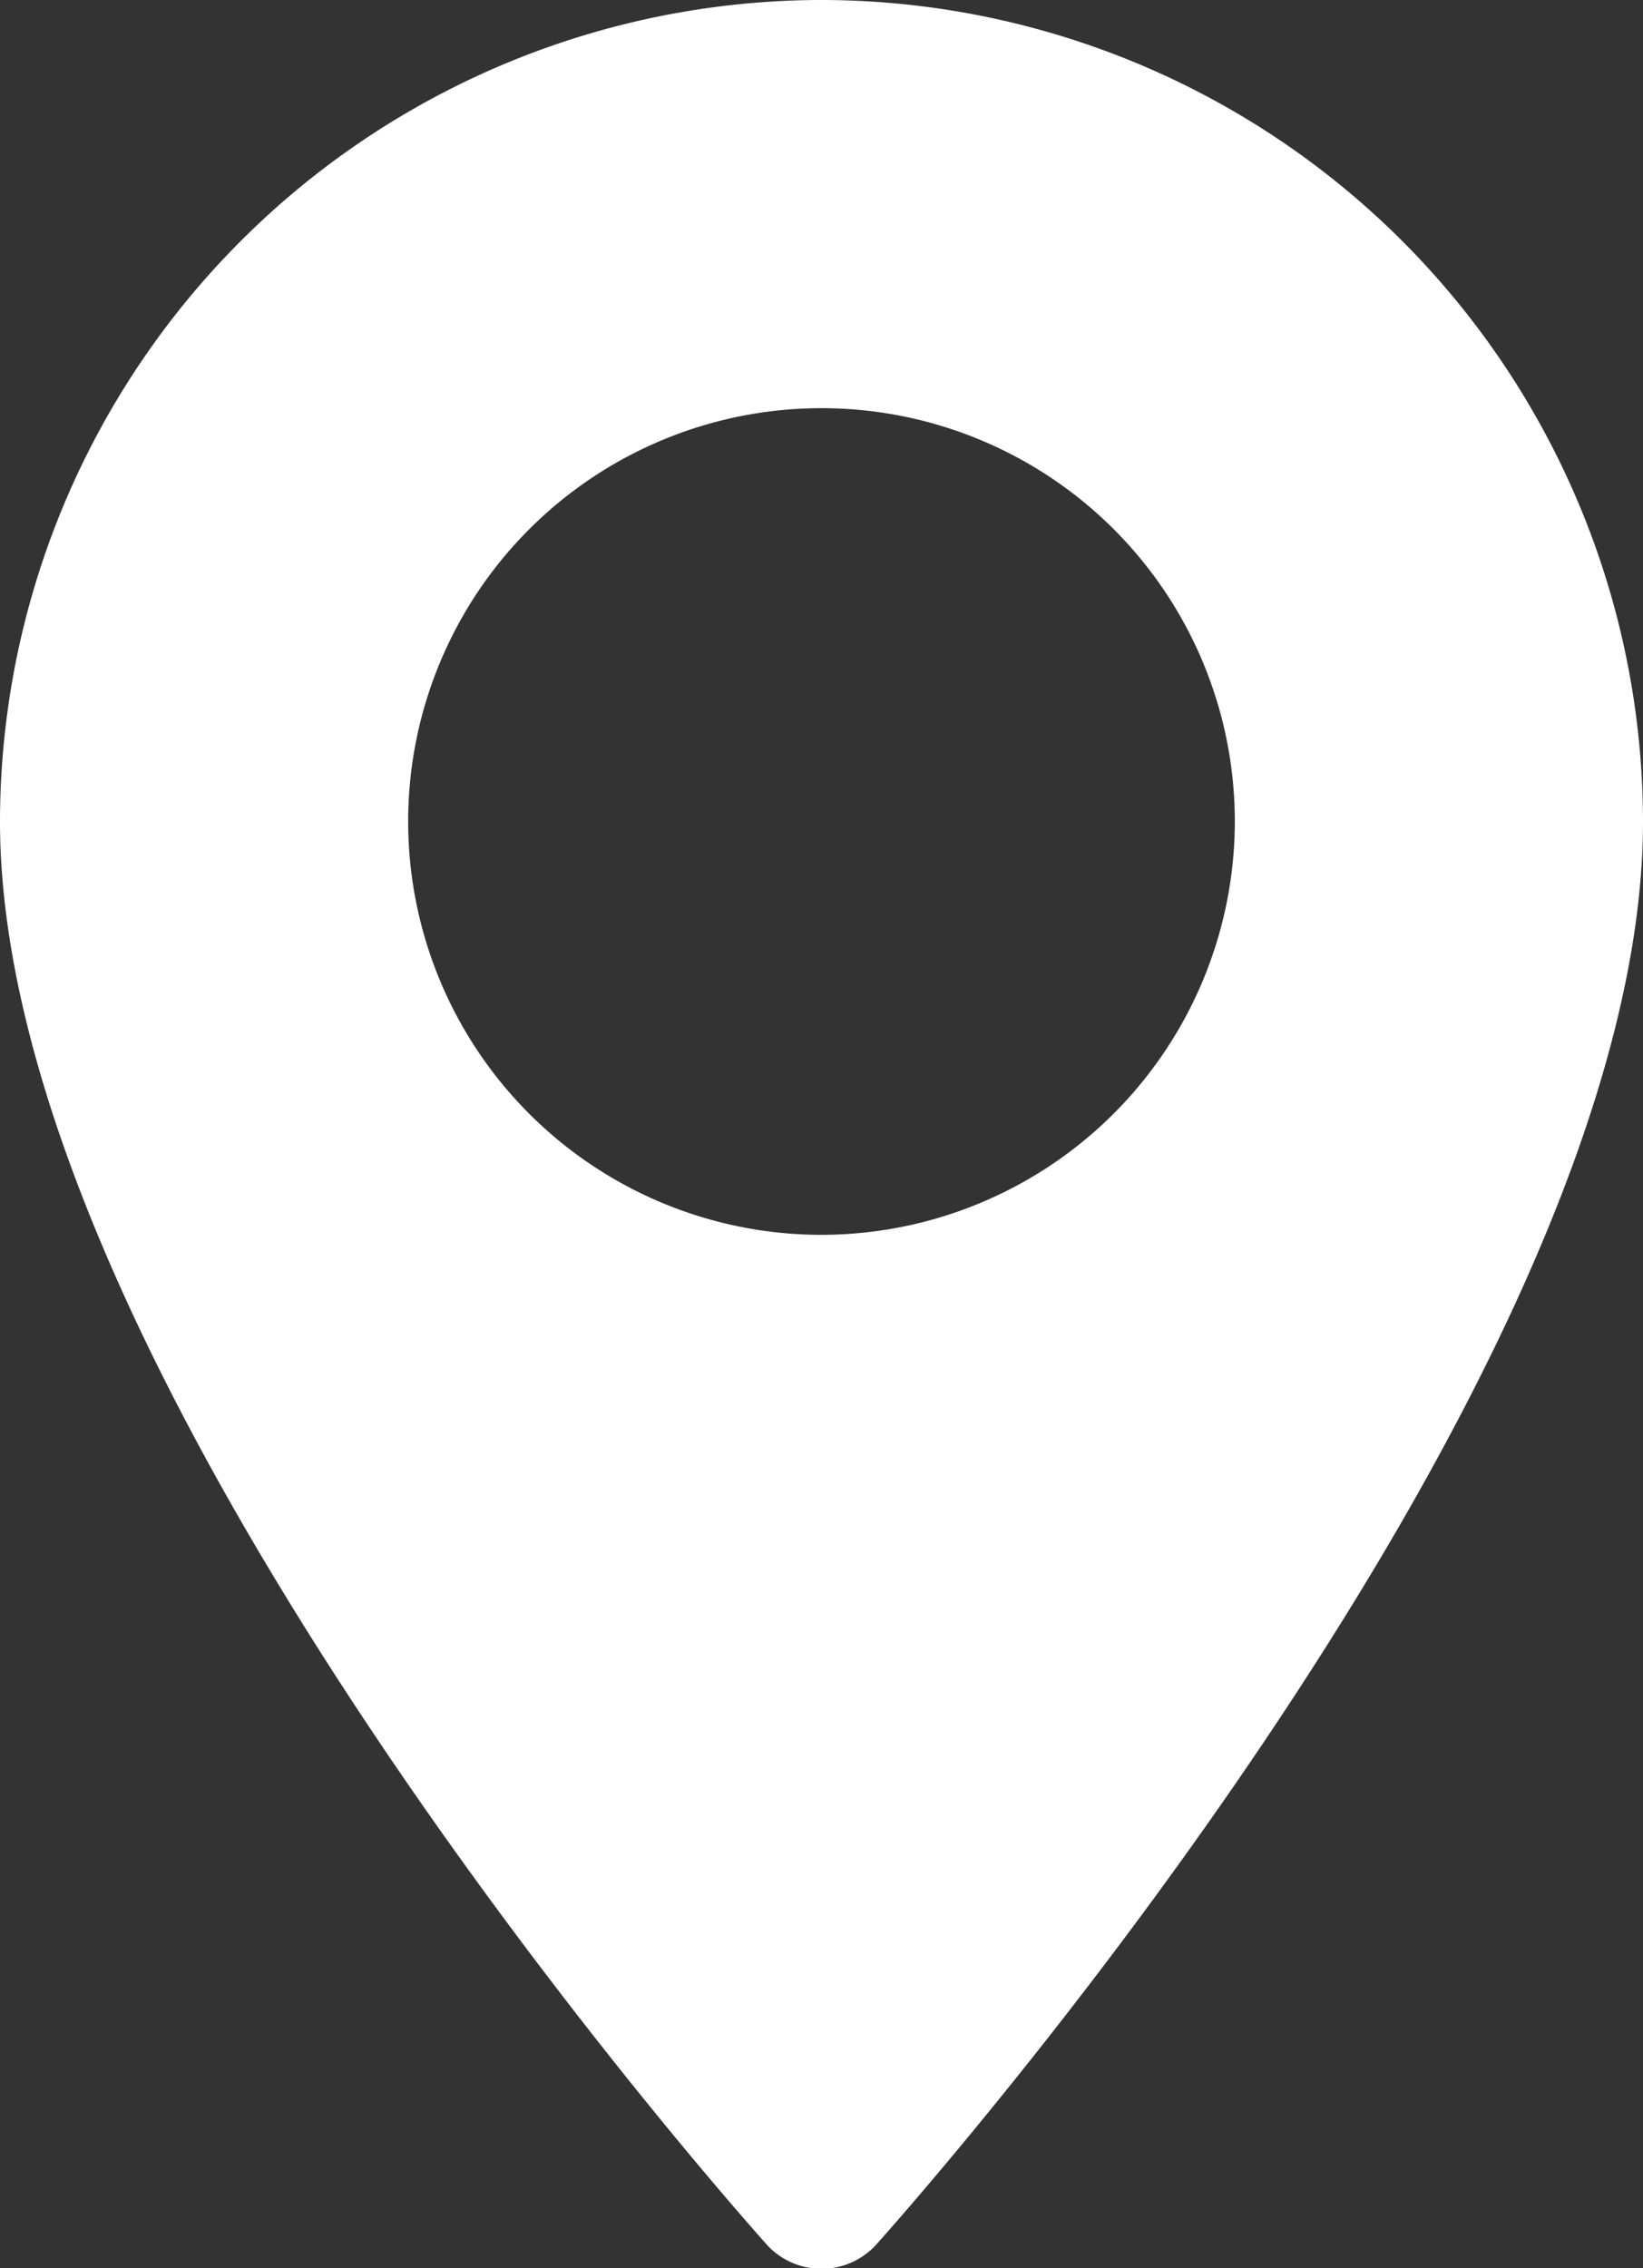
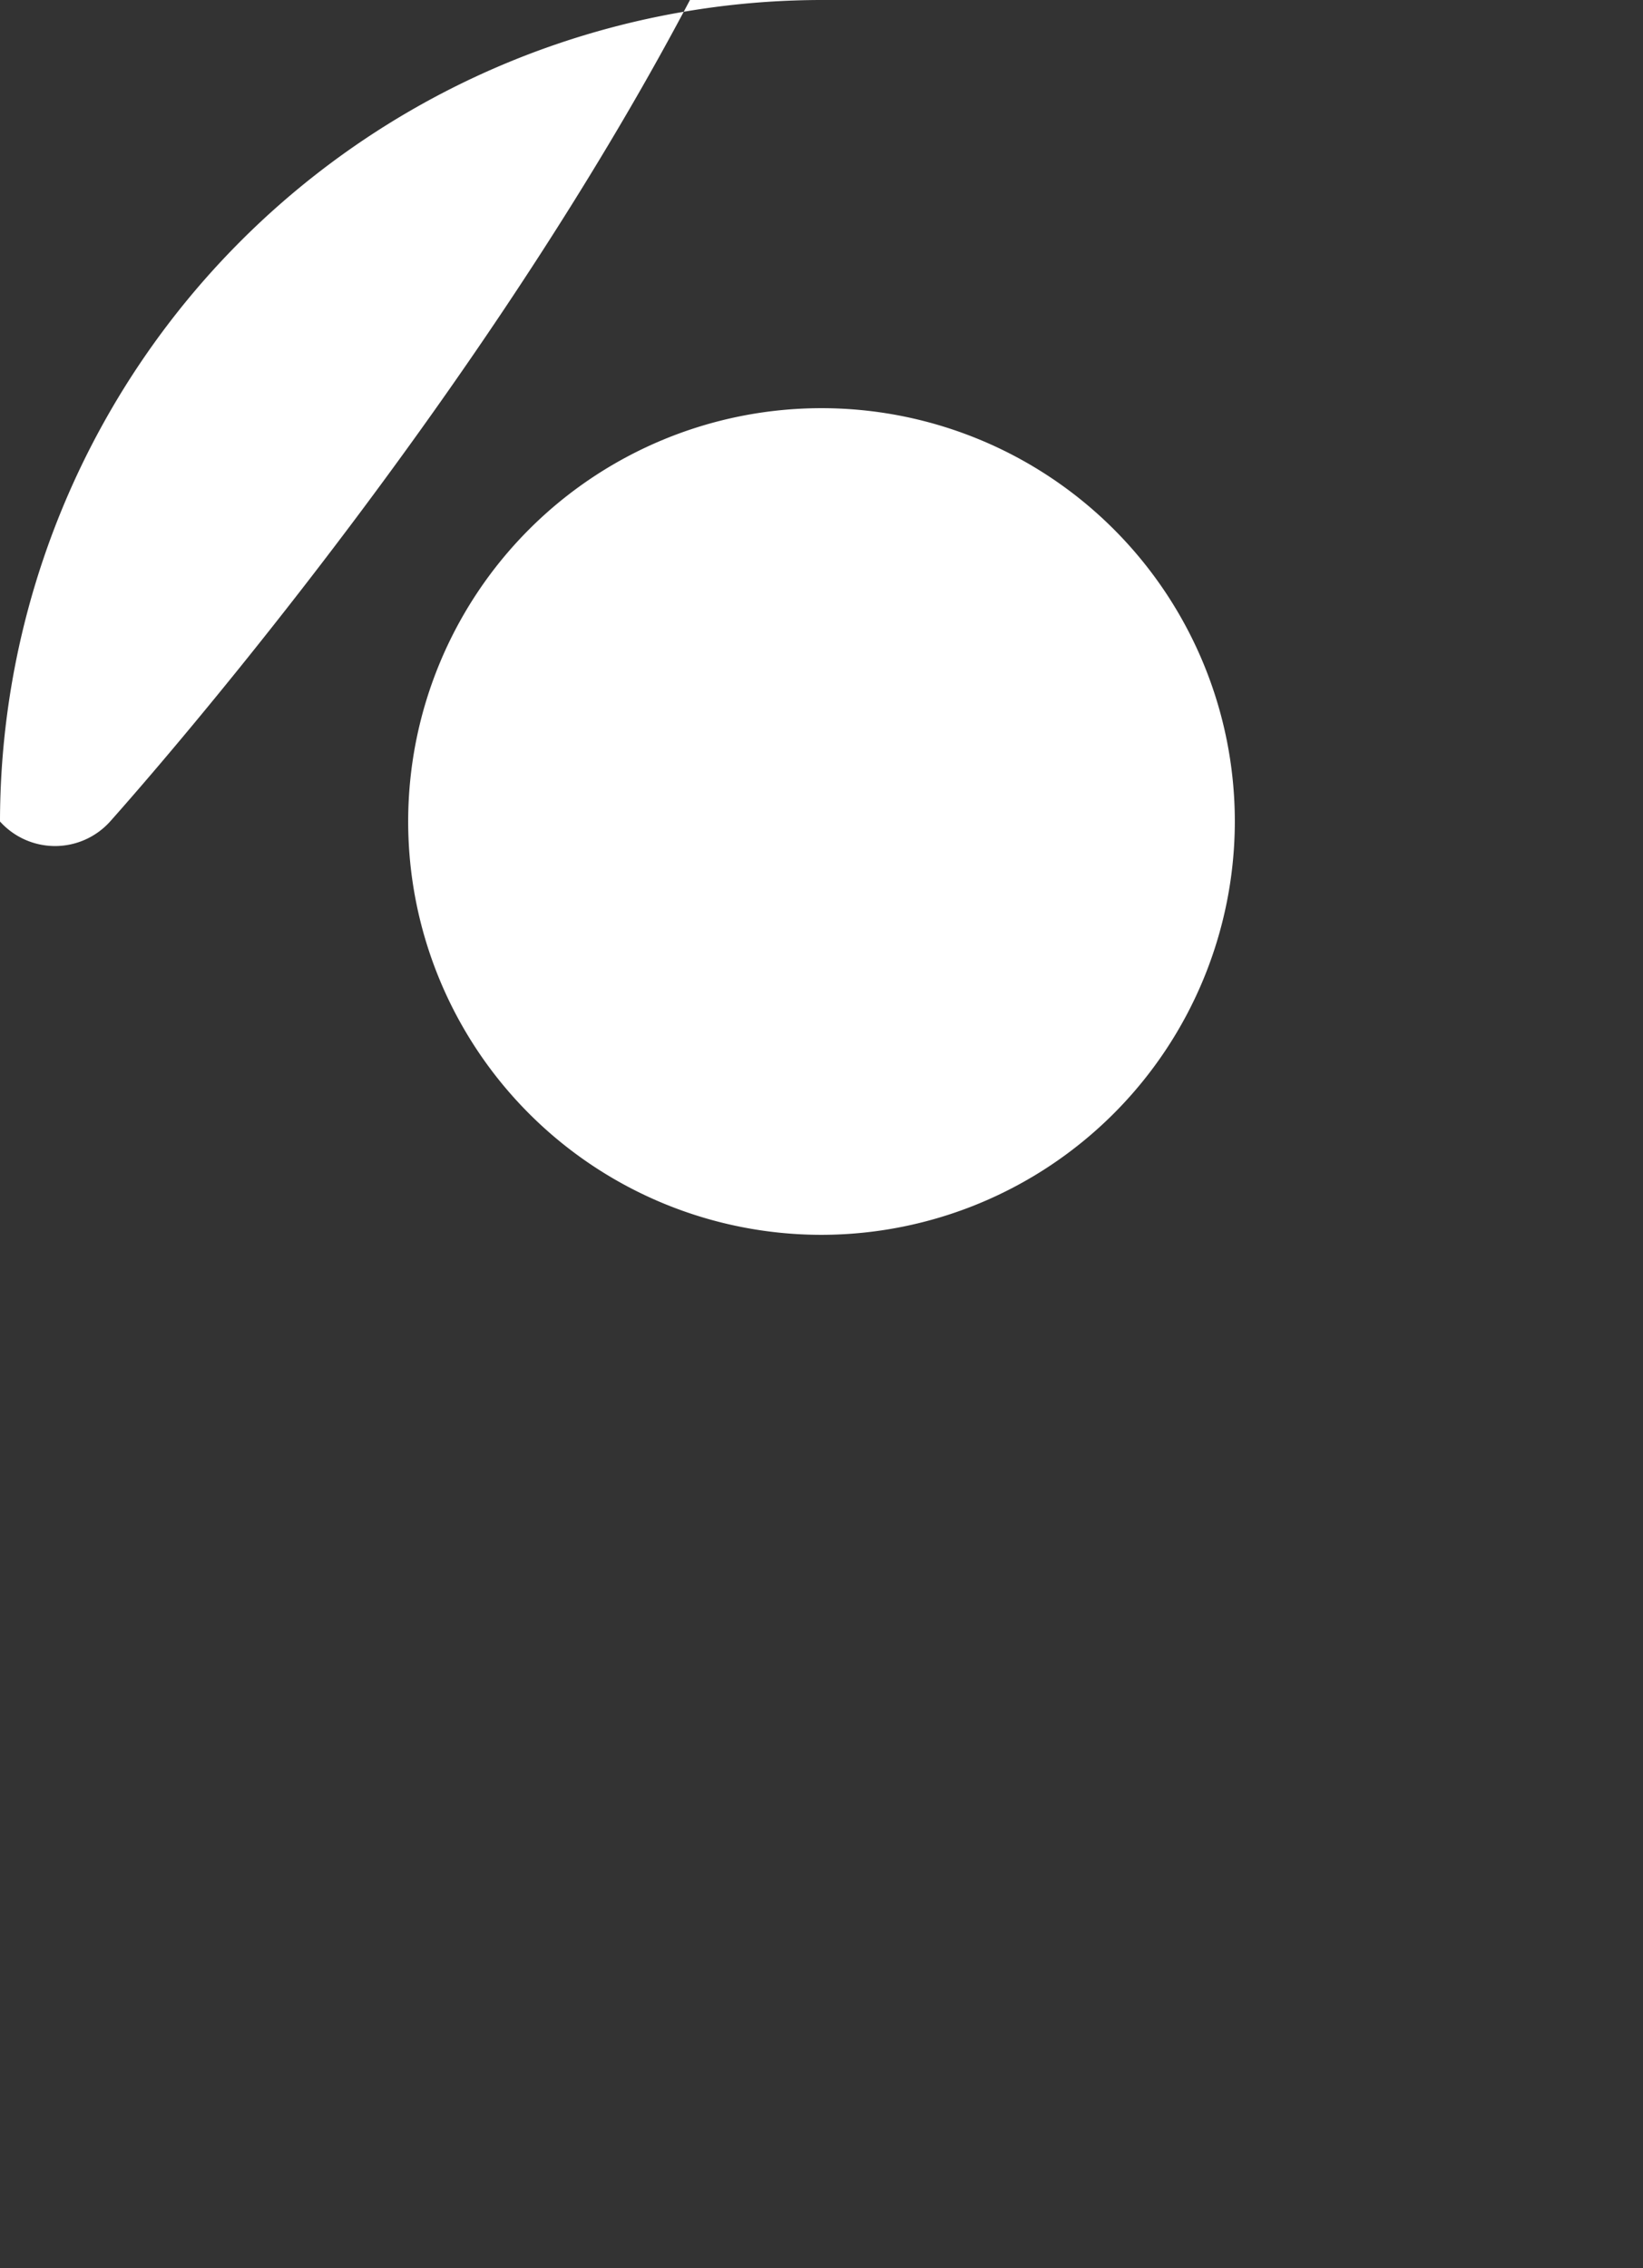
<svg xmlns="http://www.w3.org/2000/svg" width="15.936" height="22.001" viewBox="0 0 15.936 22.001">
  <rect x="0" y="0" width="15.936" height="22.001" fill="#333333" stroke="none" />
  <g id="maps-and-flags" transform="translate(-70.573)">
    <g id="Group_1" data-name="Group 1" transform="translate(70.573)">
-       <path id="Path_9" data-name="Path 9" d="M78.541,0a7.977,7.977,0,0,0-7.968,7.968c0,5.452,7.13,13.457,7.434,13.8a.718.718,0,0,0,1.068,0c.3-.338,7.434-8.343,7.434-13.8A7.977,7.977,0,0,0,78.541,0Zm0,11.977A4.009,4.009,0,1,1,82.55,7.968,4.013,4.013,0,0,1,78.541,11.977Z" transform="translate(-70.573)" fill="#fff" />
+       <path id="Path_9" data-name="Path 9" d="M78.541,0a7.977,7.977,0,0,0-7.968,7.968a.718.718,0,0,0,1.068,0c.3-.338,7.434-8.343,7.434-13.8A7.977,7.977,0,0,0,78.541,0Zm0,11.977A4.009,4.009,0,1,1,82.55,7.968,4.013,4.013,0,0,1,78.541,11.977Z" transform="translate(-70.573)" fill="#fff" />
    </g>
  </g>
</svg>